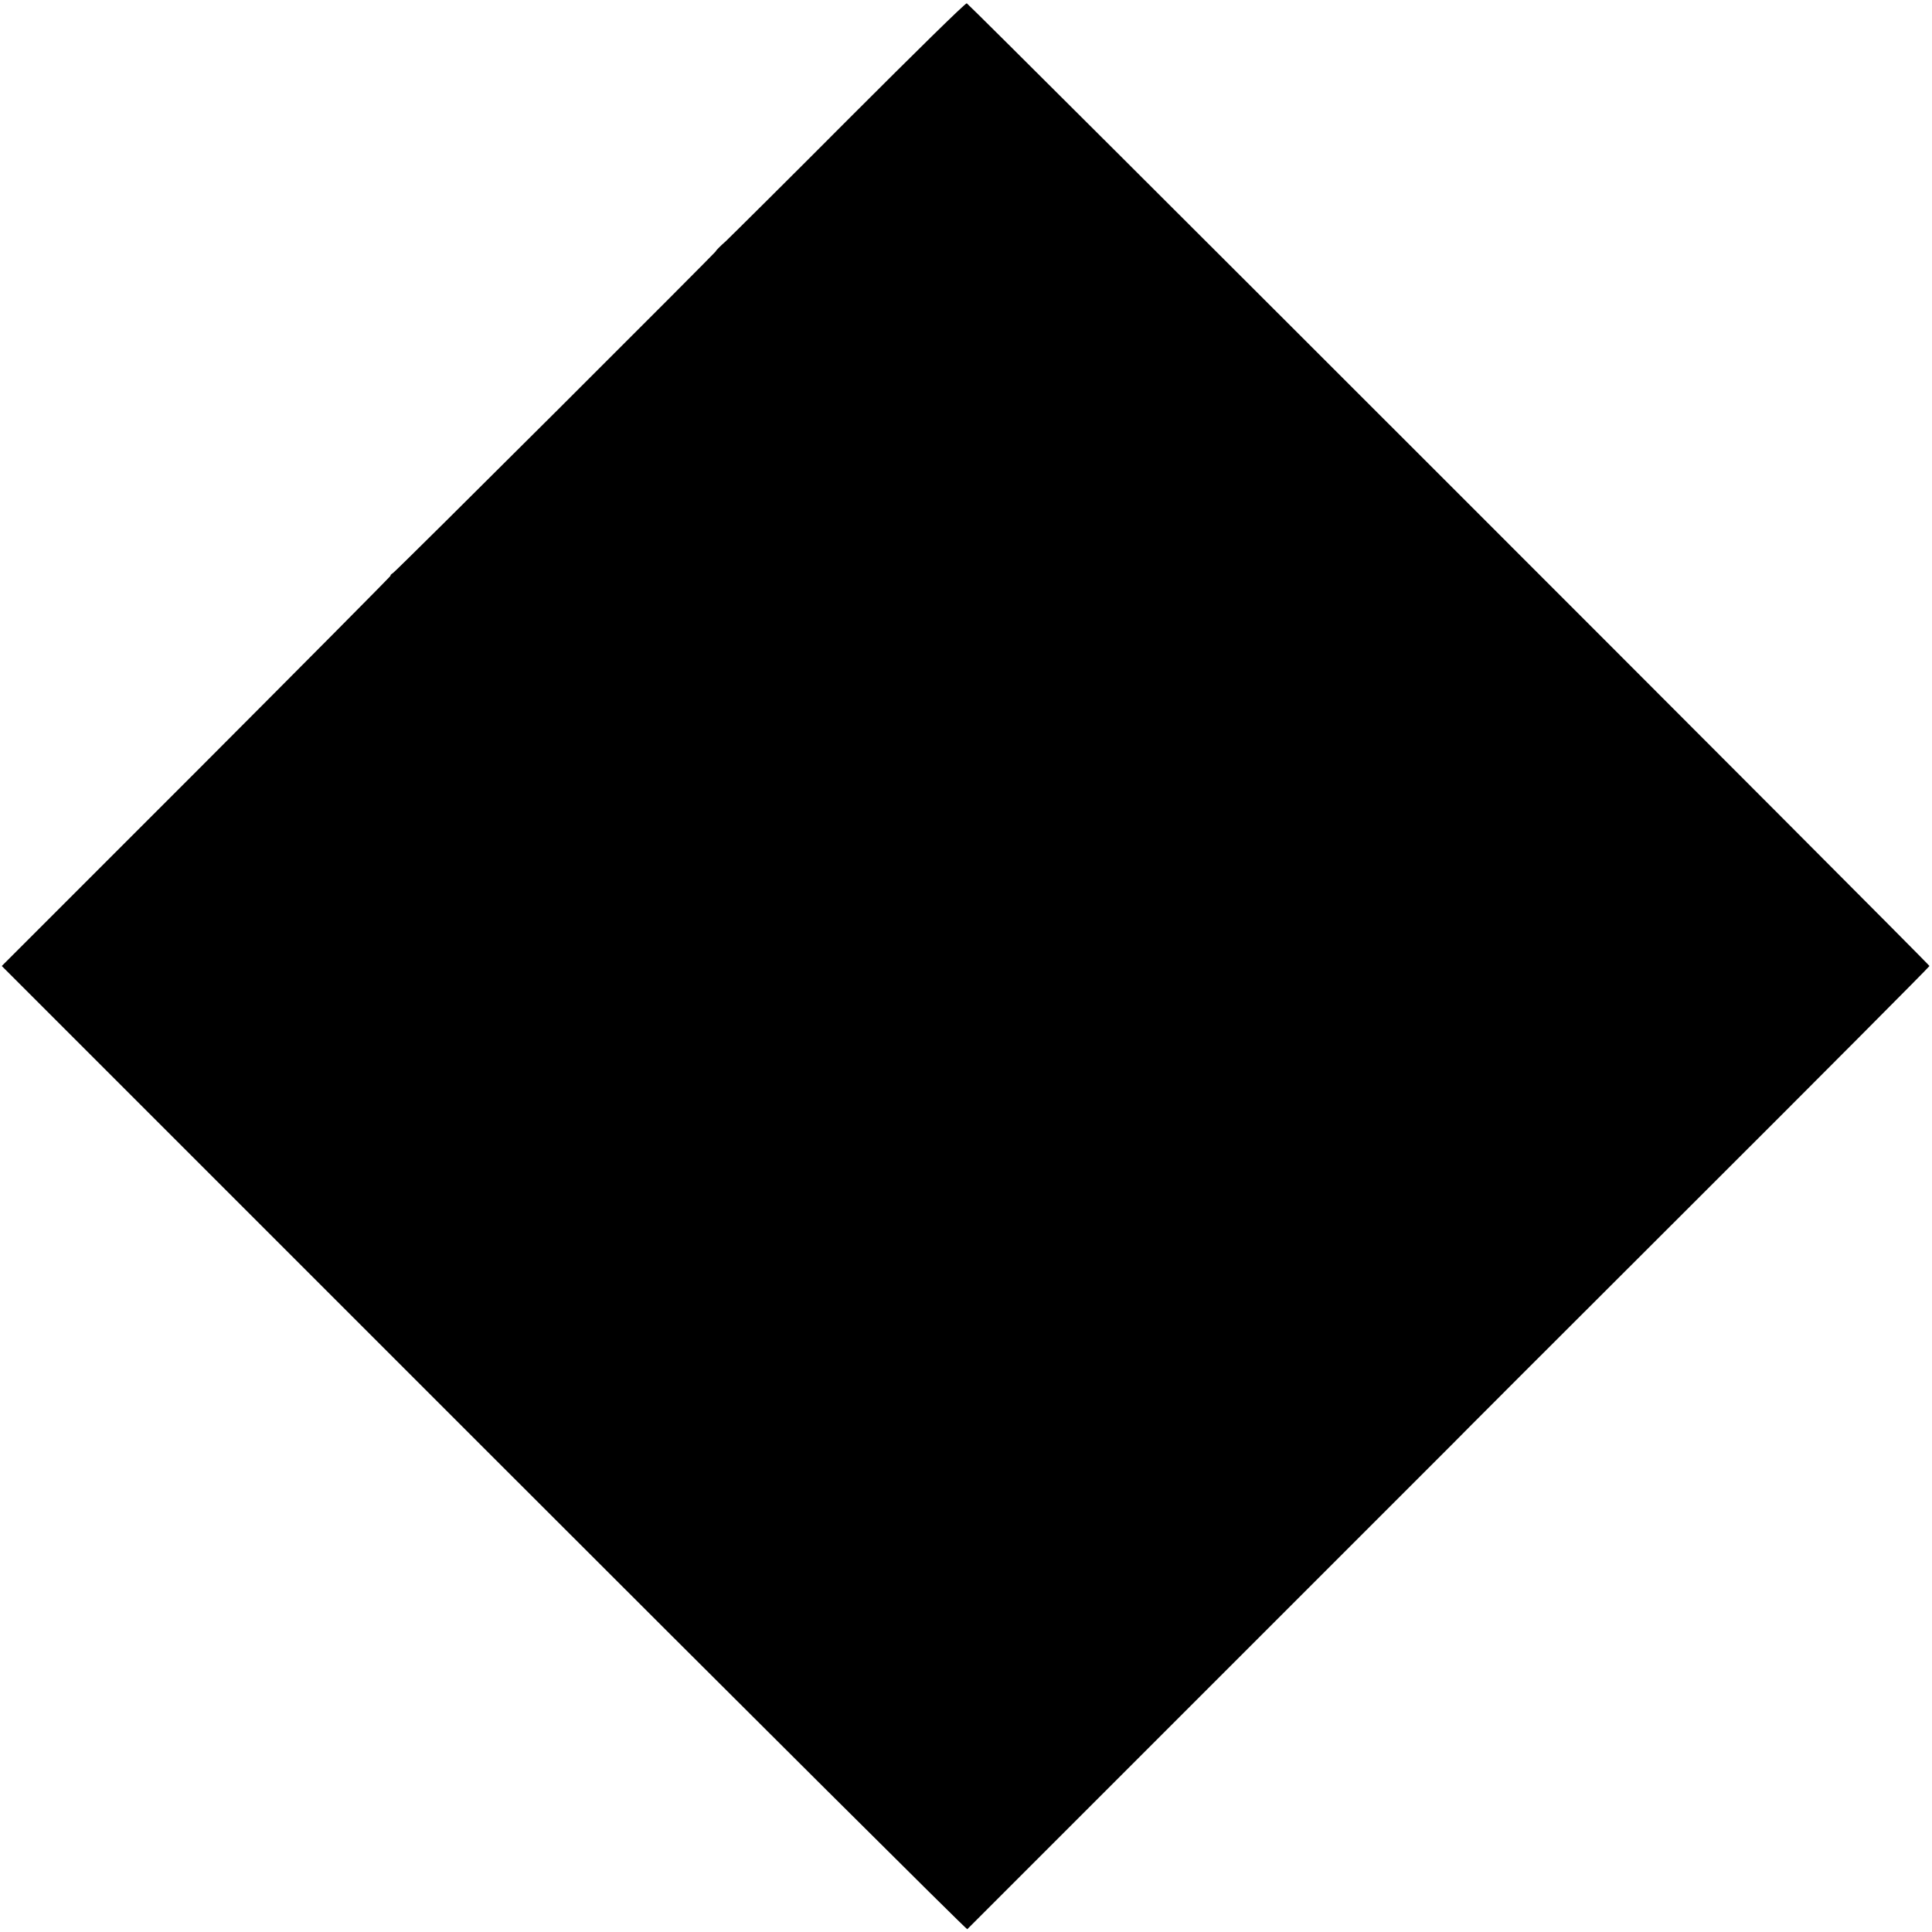
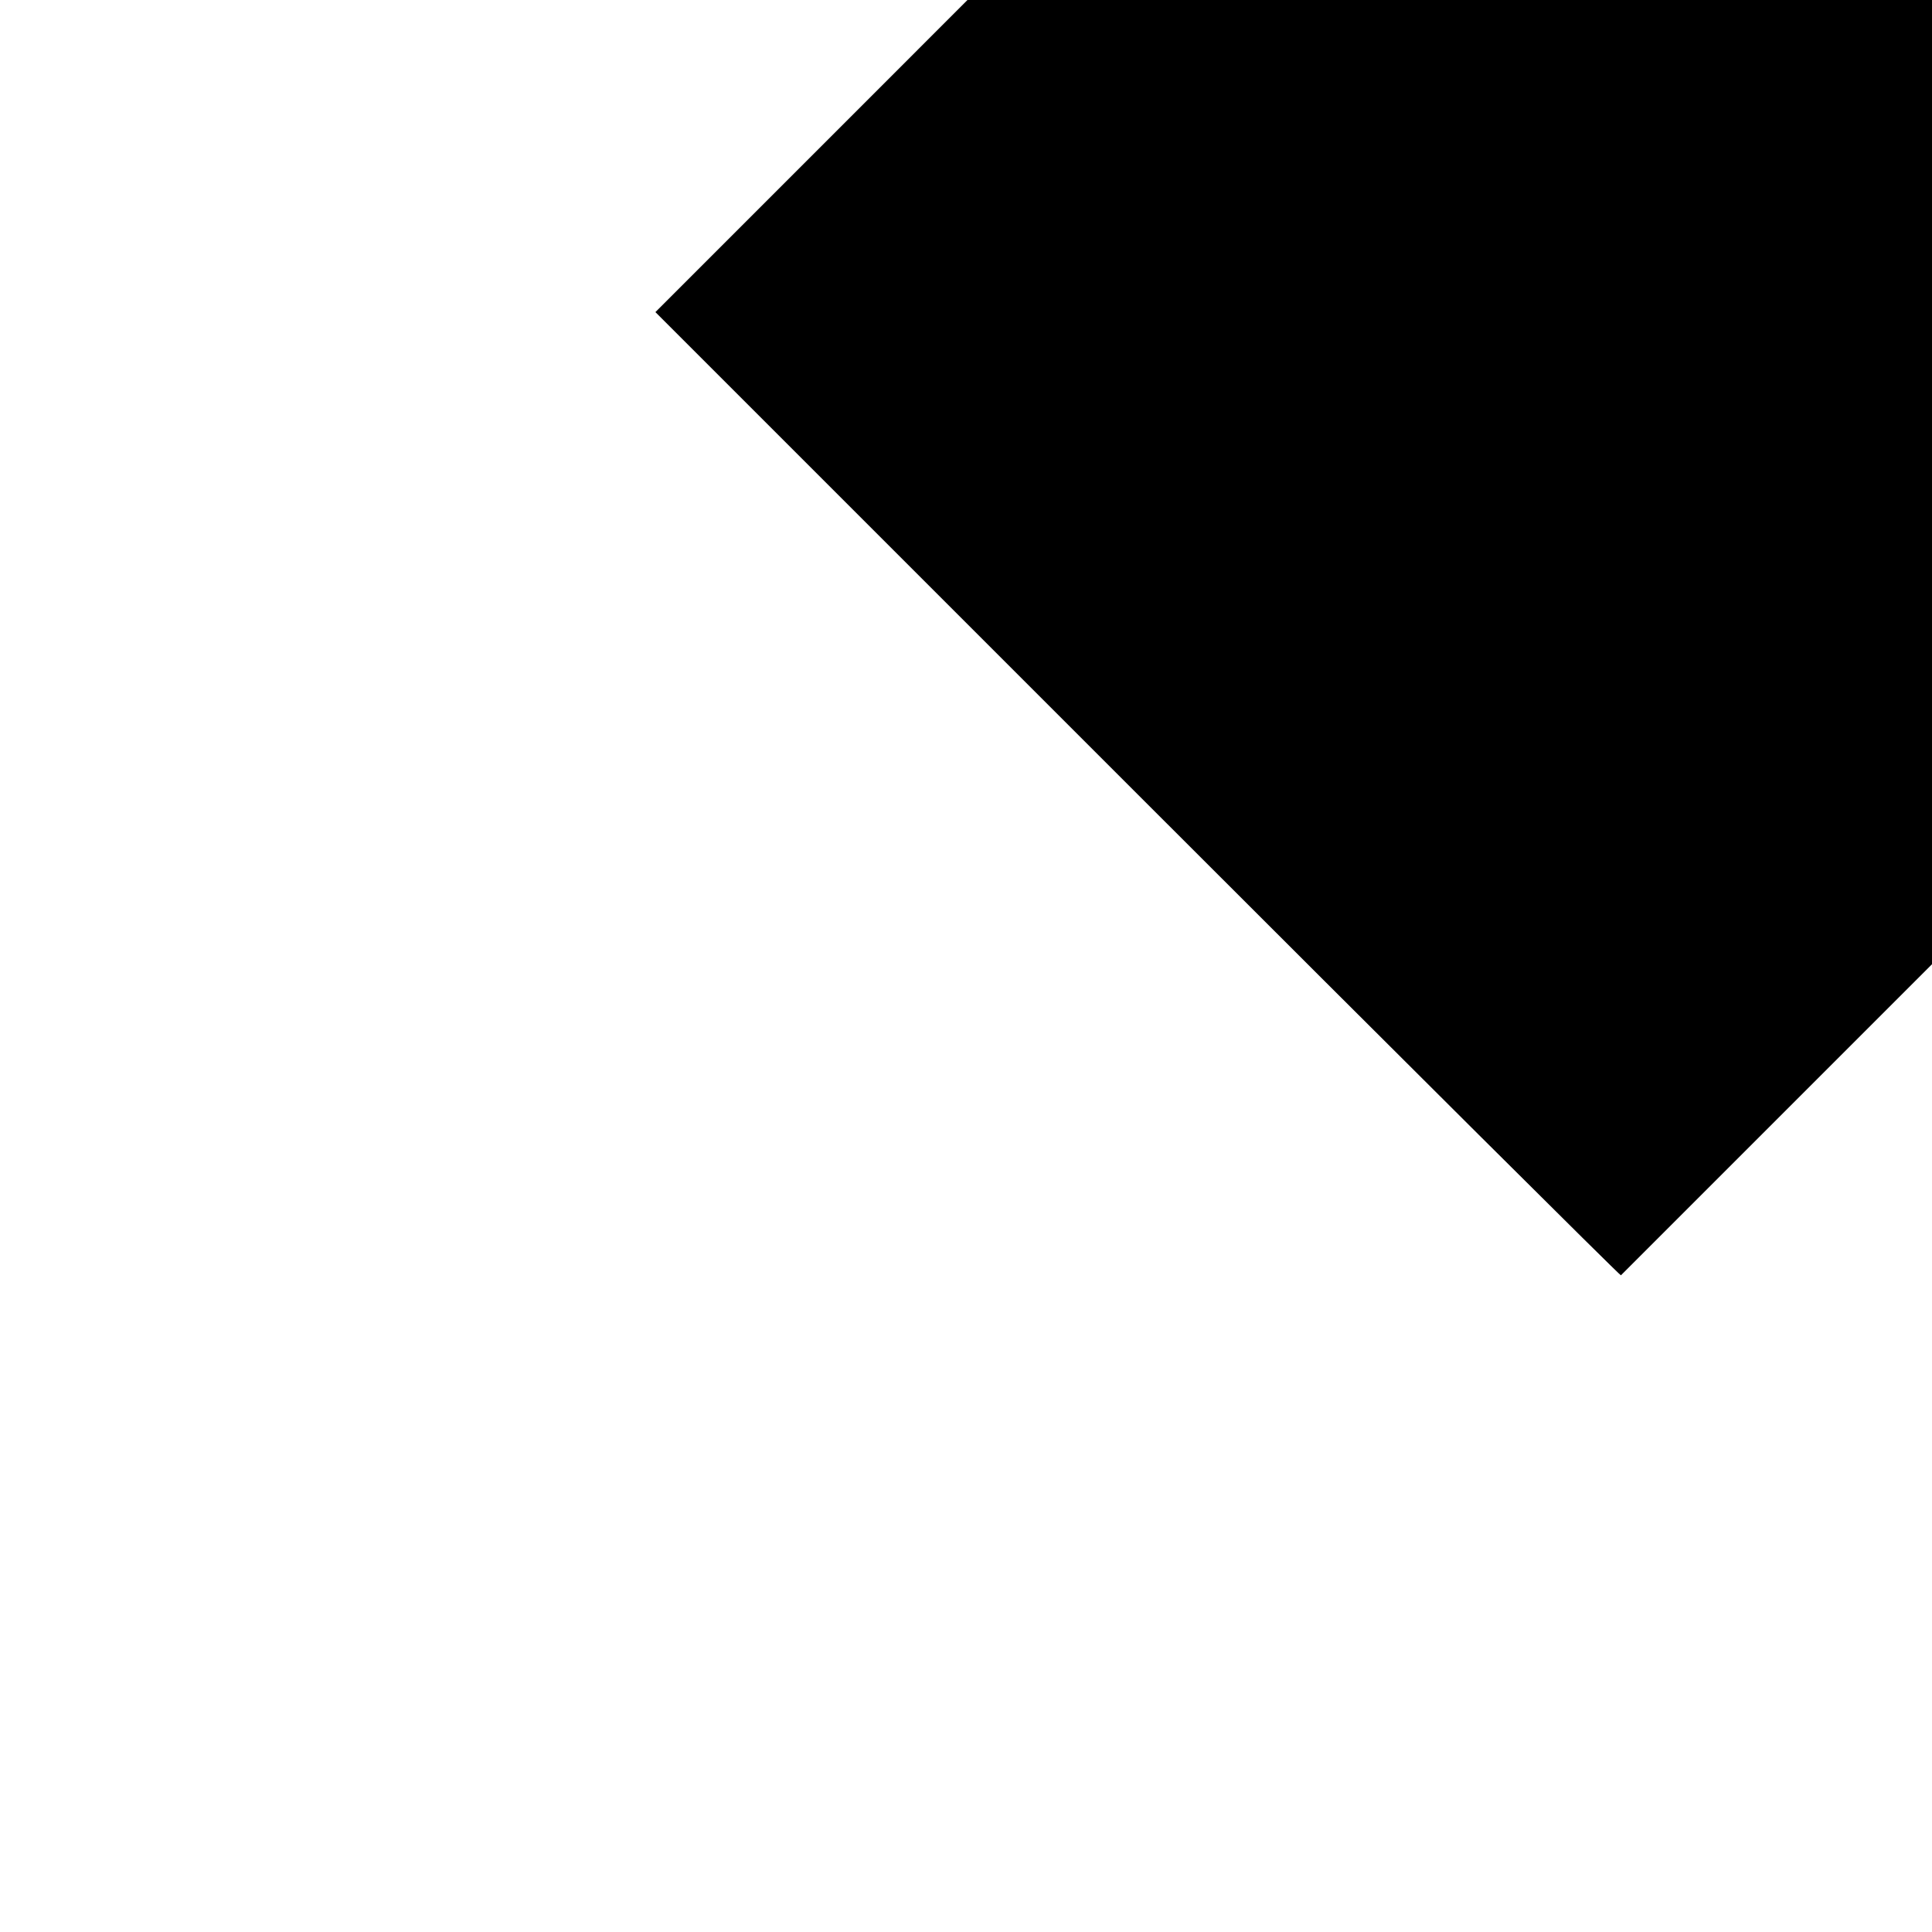
<svg xmlns="http://www.w3.org/2000/svg" version="1.0" width="762pt" height="762pt" viewBox="0 0 762 762" preserveAspectRatio="xMidYMid meet">
  <g transform="translate(0,762) scale(0.1,-0.1)" fill="#000000" stroke="none">
-     <path d="M3355 7159 c-247 -248 -469 -468 -492 -490 -24 -21 -41 -39 -39 -39 5 0 -1259 -1261 -1274 -1270 -8 -5 -12 -10 -9 -10 3 0 -341 -346 -764 -770 l-770 -770 1901 -1901 c1046 -1046 1904 -1900 1907 -1898 6 6 1897 1897 1912 1912 6 7 432 433 947 947 515 514 936 937 936 940 0 7 -3787 3794 -3797 3797 -5 2 -210 -200 -458 -448z" />
+     <path d="M3355 7159 l-770 -770 1901 -1901 c1046 -1046 1904 -1900 1907 -1898 6 6 1897 1897 1912 1912 6 7 432 433 947 947 515 514 936 937 936 940 0 7 -3787 3794 -3797 3797 -5 2 -210 -200 -458 -448z" />
  </g>
</svg>